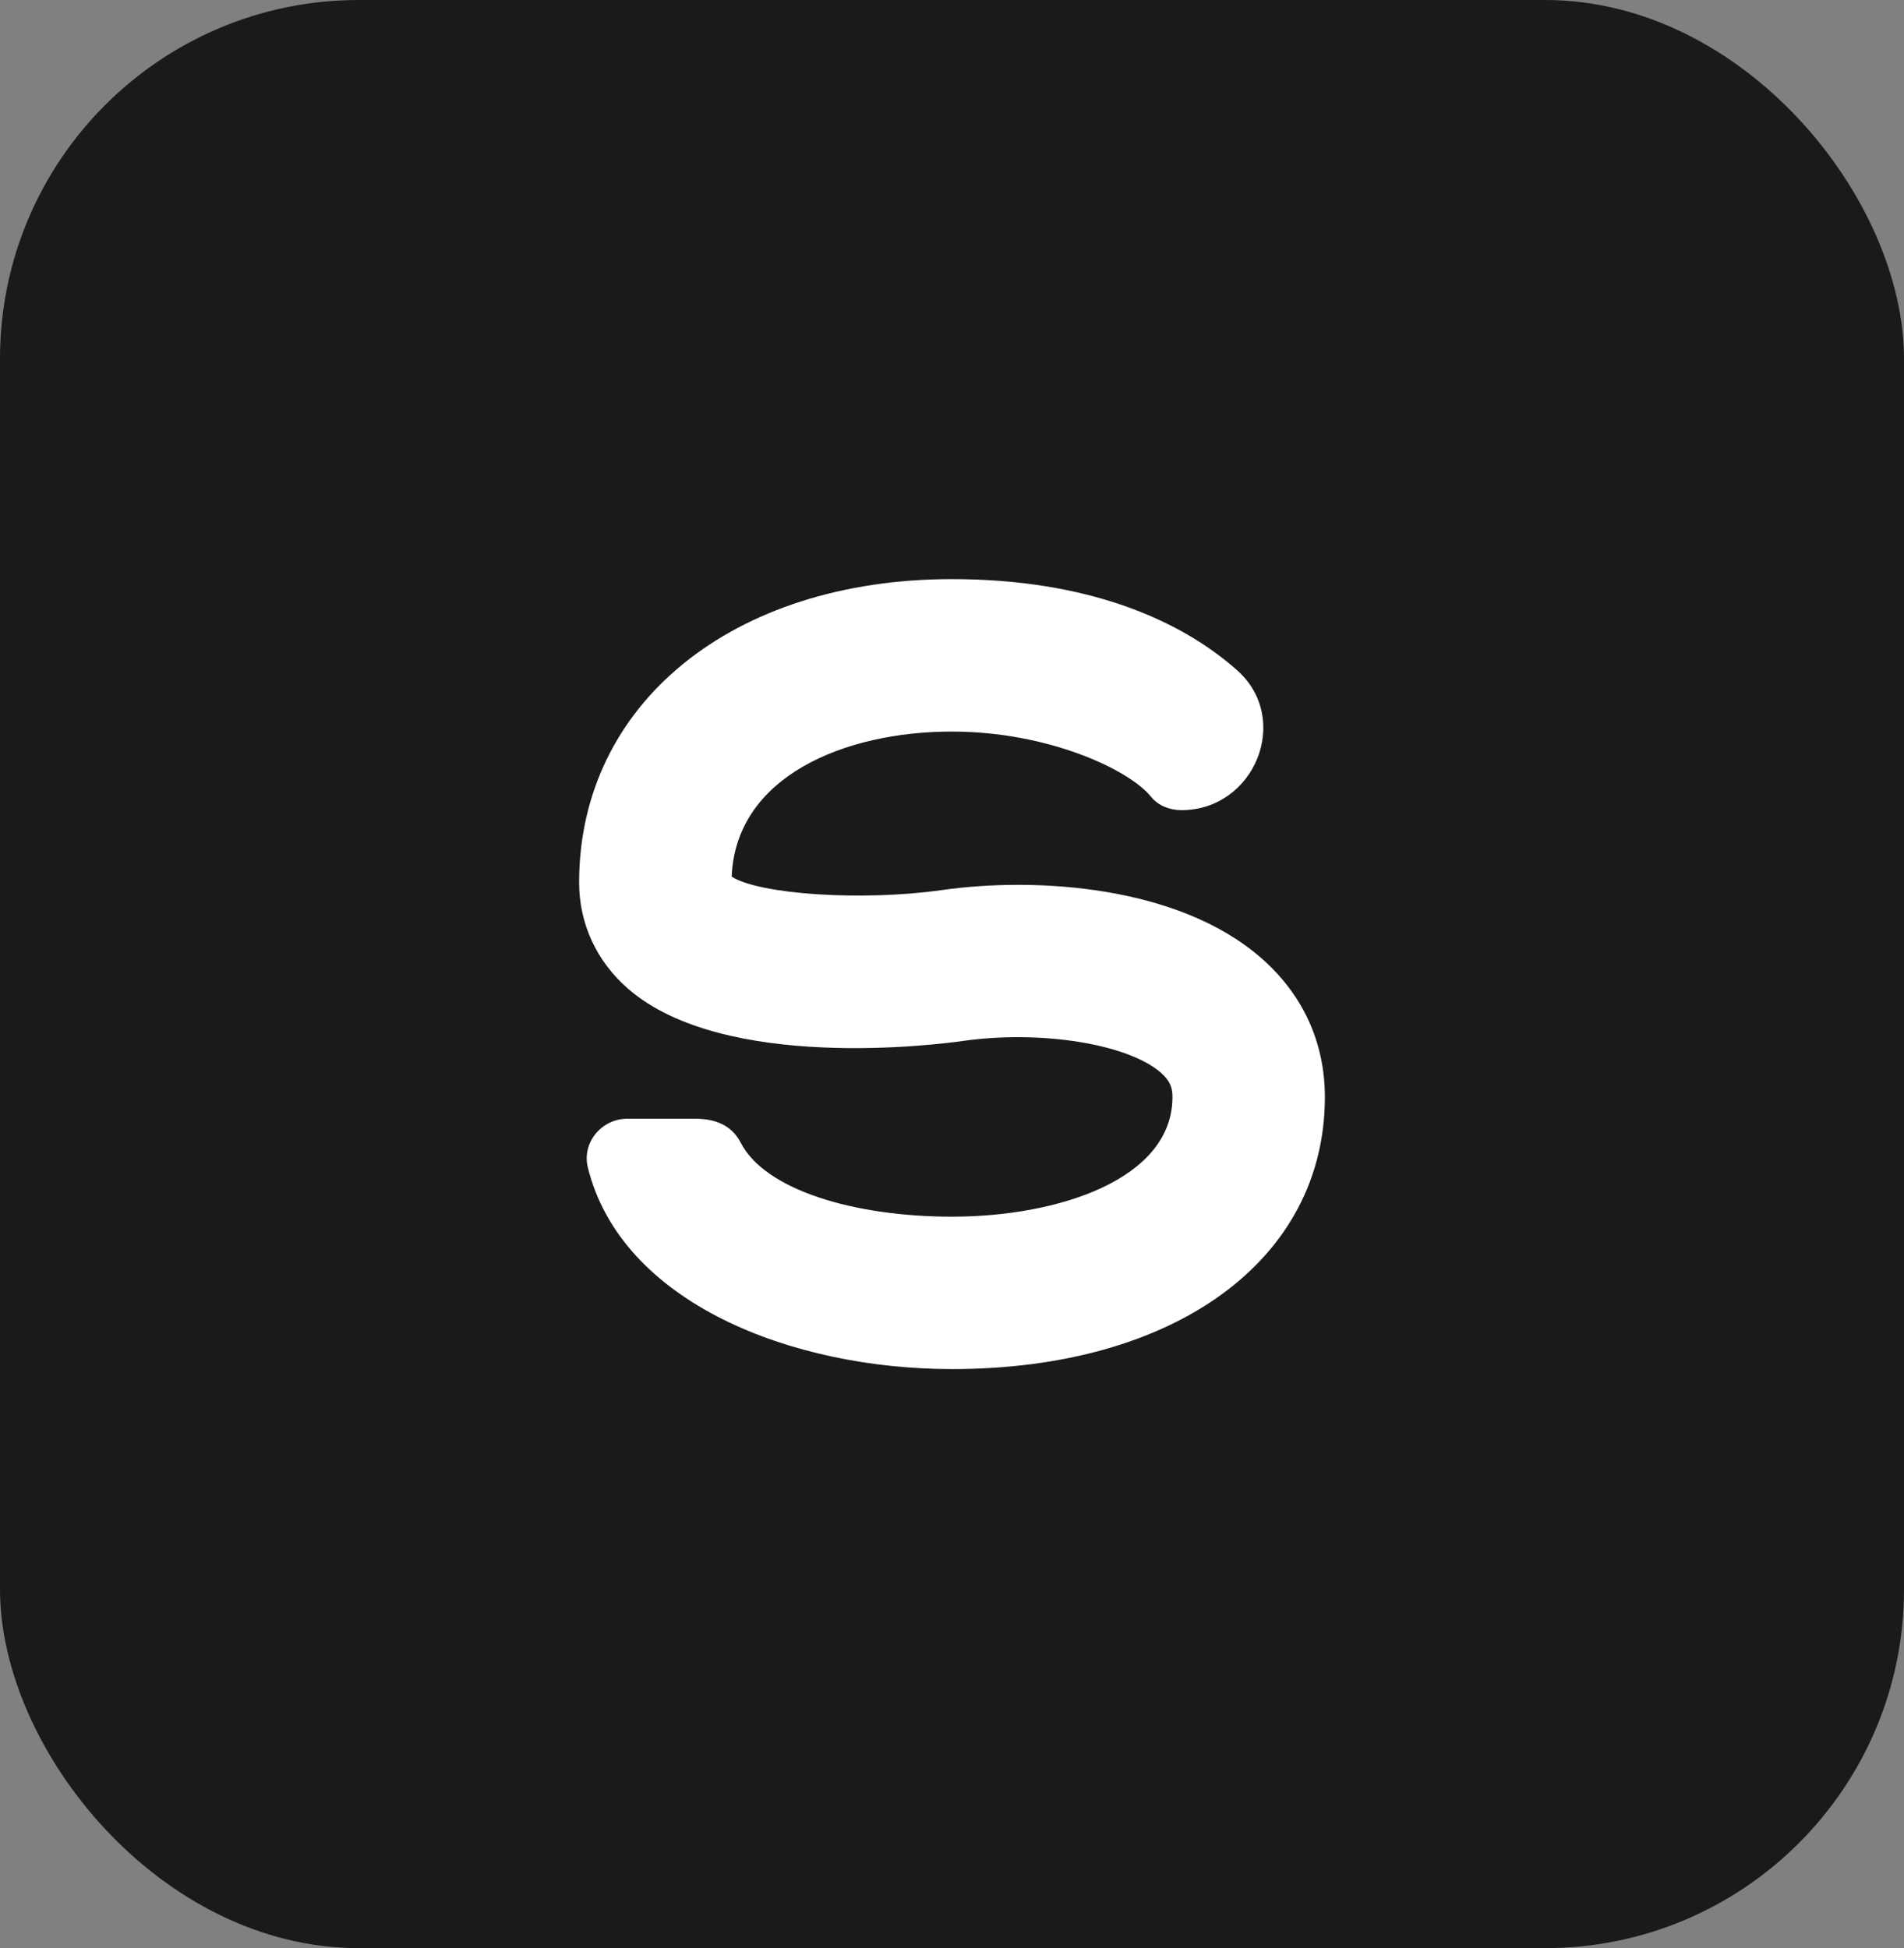
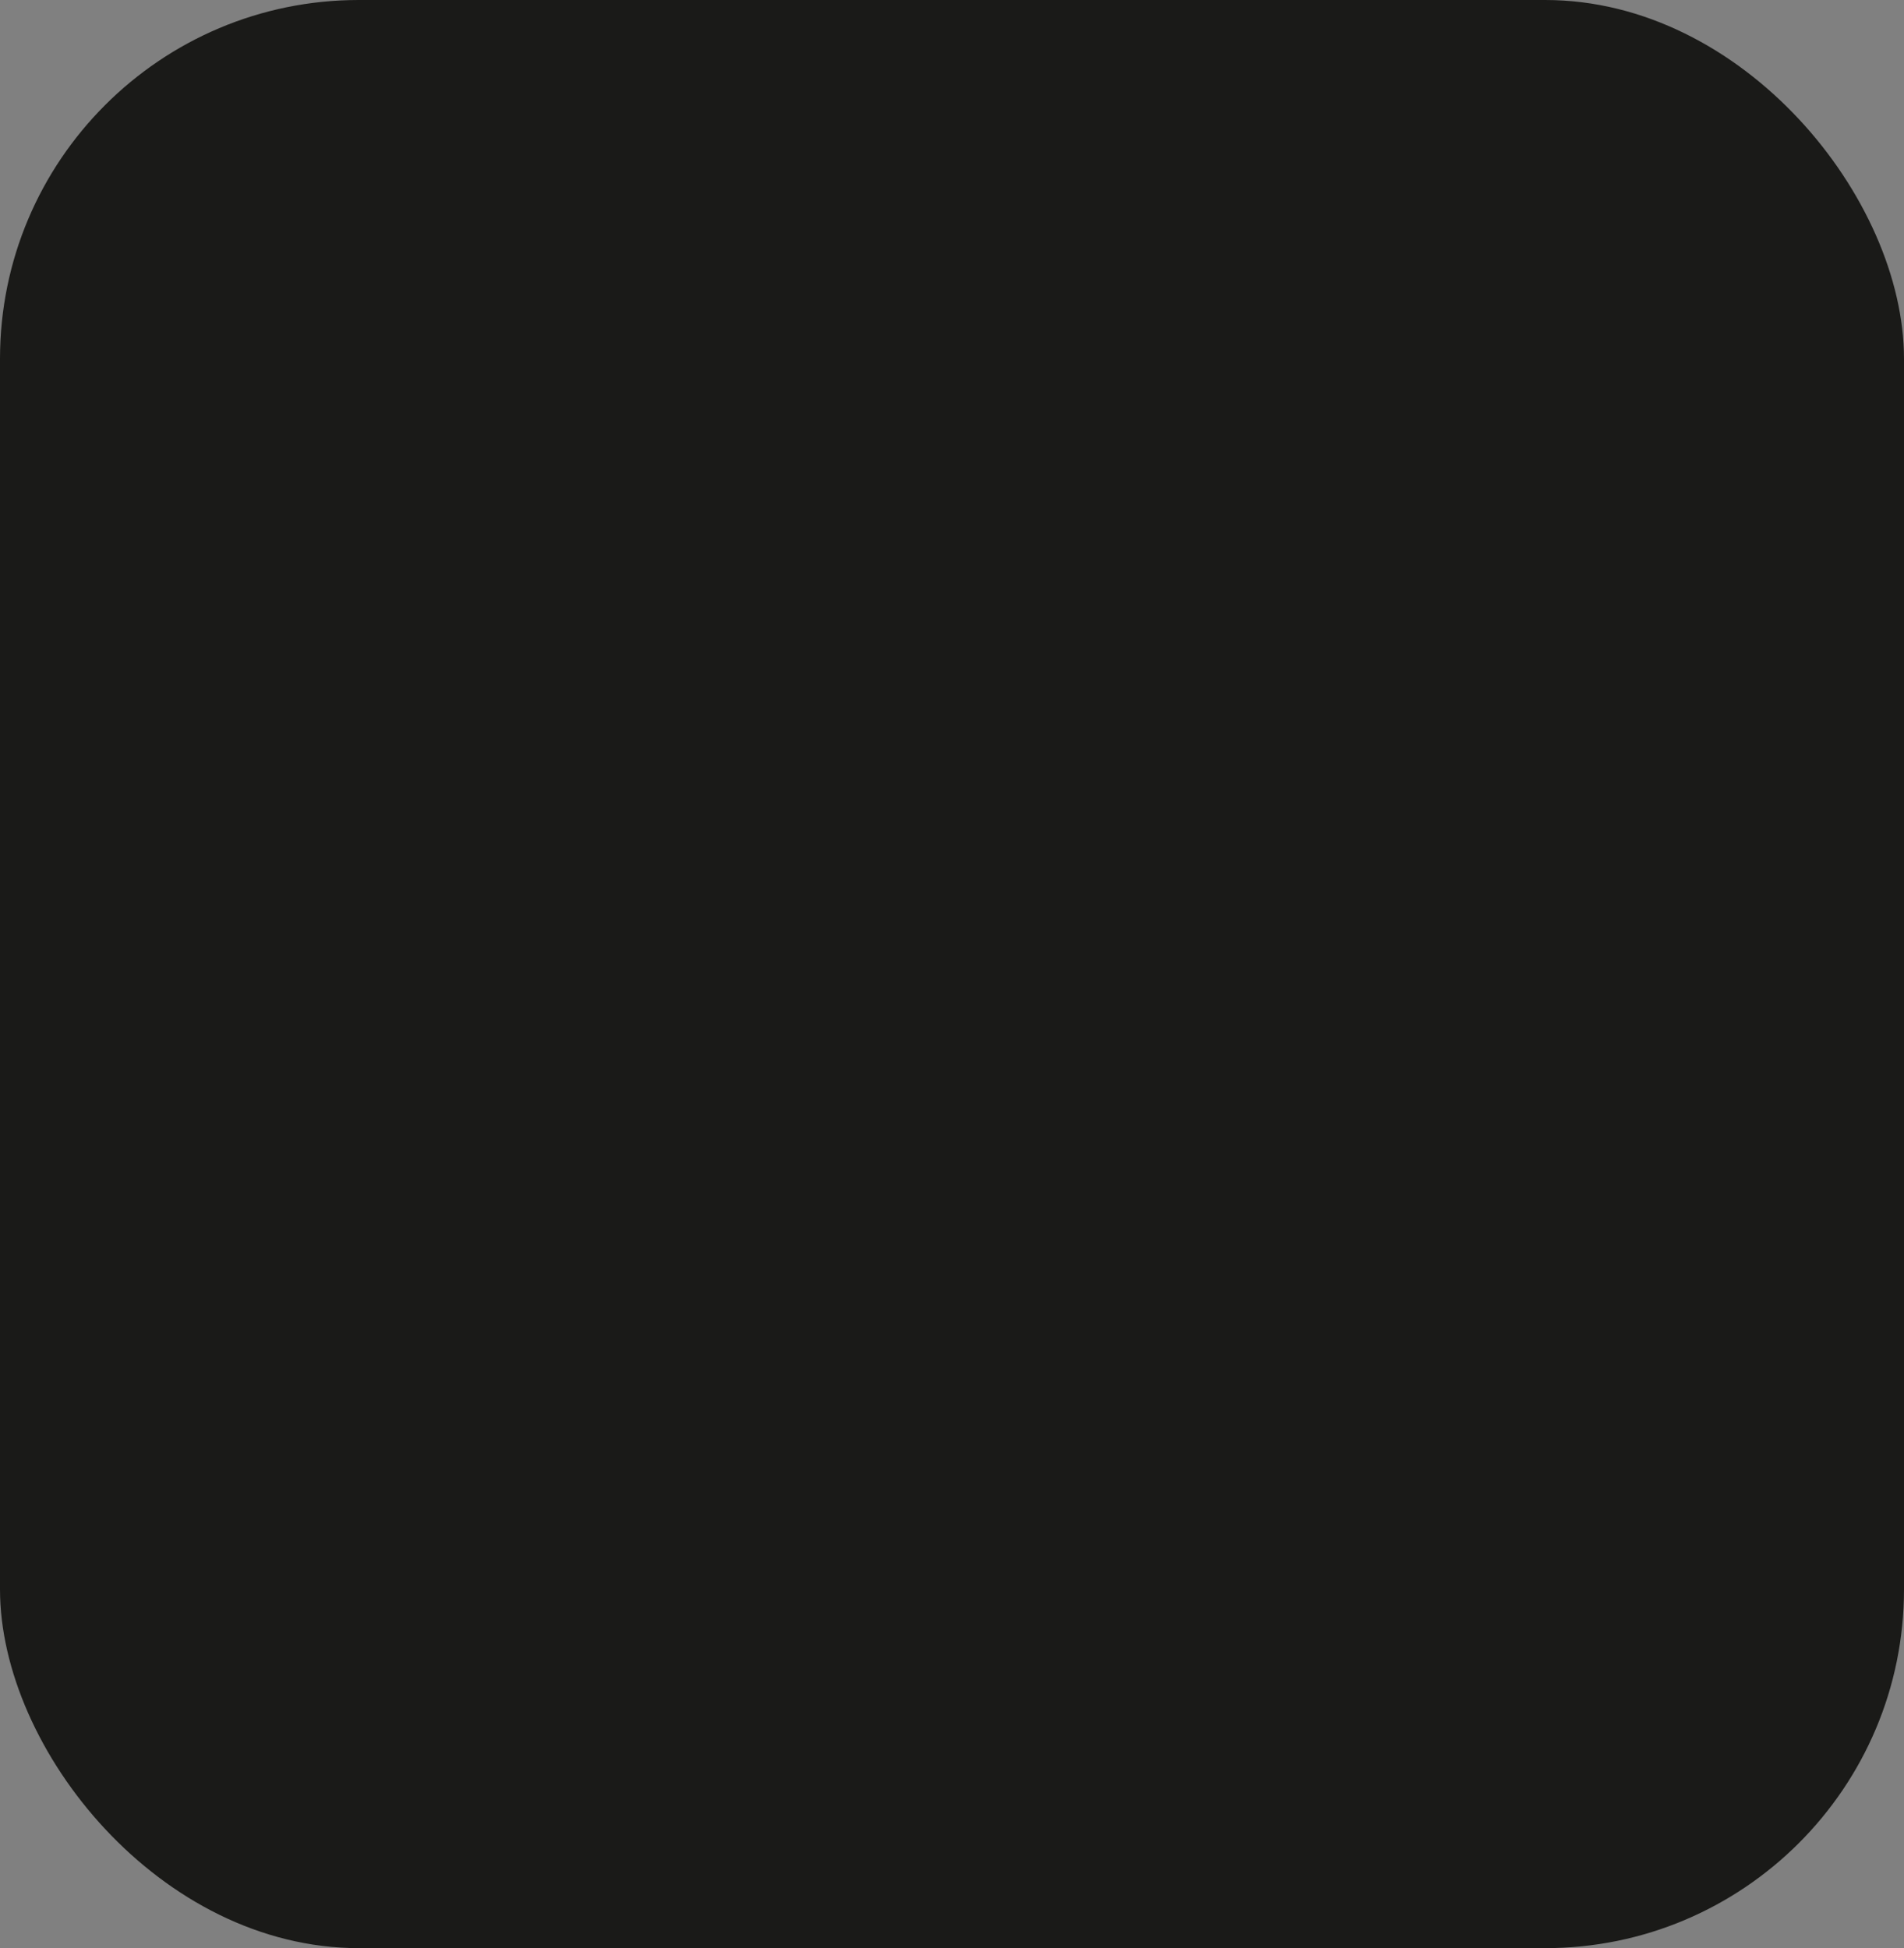
<svg xmlns="http://www.w3.org/2000/svg" viewBox="0 0 403.87 413.27" data-name="Layer 1" id="Layer_1">
  <rect x="0" y="0" width="403.87" height="413.27" fill="#808080" stroke="none" />
  <defs>
    <style>
      .cls-1 {
        fill: #1a1a18;
      }

      .cls-2 {
        fill: #fff;
      }
    </style>
  </defs>
  <rect ry="76.11" rx="76.11" height="413.27" width="403.87" x="0" class="cls-1" />
-   <path d="M201.93,290.43c-33.98,0-70.12-14.02-77.24-42.76-1.31-5.29,2.93-10.35,8.38-10.35h14.38c5.27,0,8.13,2.1,9.69,5.12,5.13,9.97,23.99,15.66,44.8,15.66,22.52,0,46.76-7.94,46.76-25.39,0-1.86-.42-3.38-2.49-5.18-7.03-6.1-25.49-9.05-42-6.7-5.12.73-50.63,6.6-70.96-11.06-6.71-5.82-10.41-13.83-10.41-22.55,0-37.9,32.52-64.37,79.09-64.37,28.35,0,48.24,8.42,60.52,19.37,11.58,10.33,3.67,29.64-11.85,29.64h0c-2.45,0-4.91-.93-6.45-2.84-4.72-5.85-21.99-13.83-42.22-13.83-22.82,0-45.85,9.53-46.73,30.77,5.82,3.77,27.64,5.25,44.46,2.87,20.32-2.9,50.26-.88,67.74,14.29,8.92,7.74,13.63,17.97,13.63,29.59,0,34.53-31.78,57.72-79.09,57.72Z" class="cls-2" />
</svg>